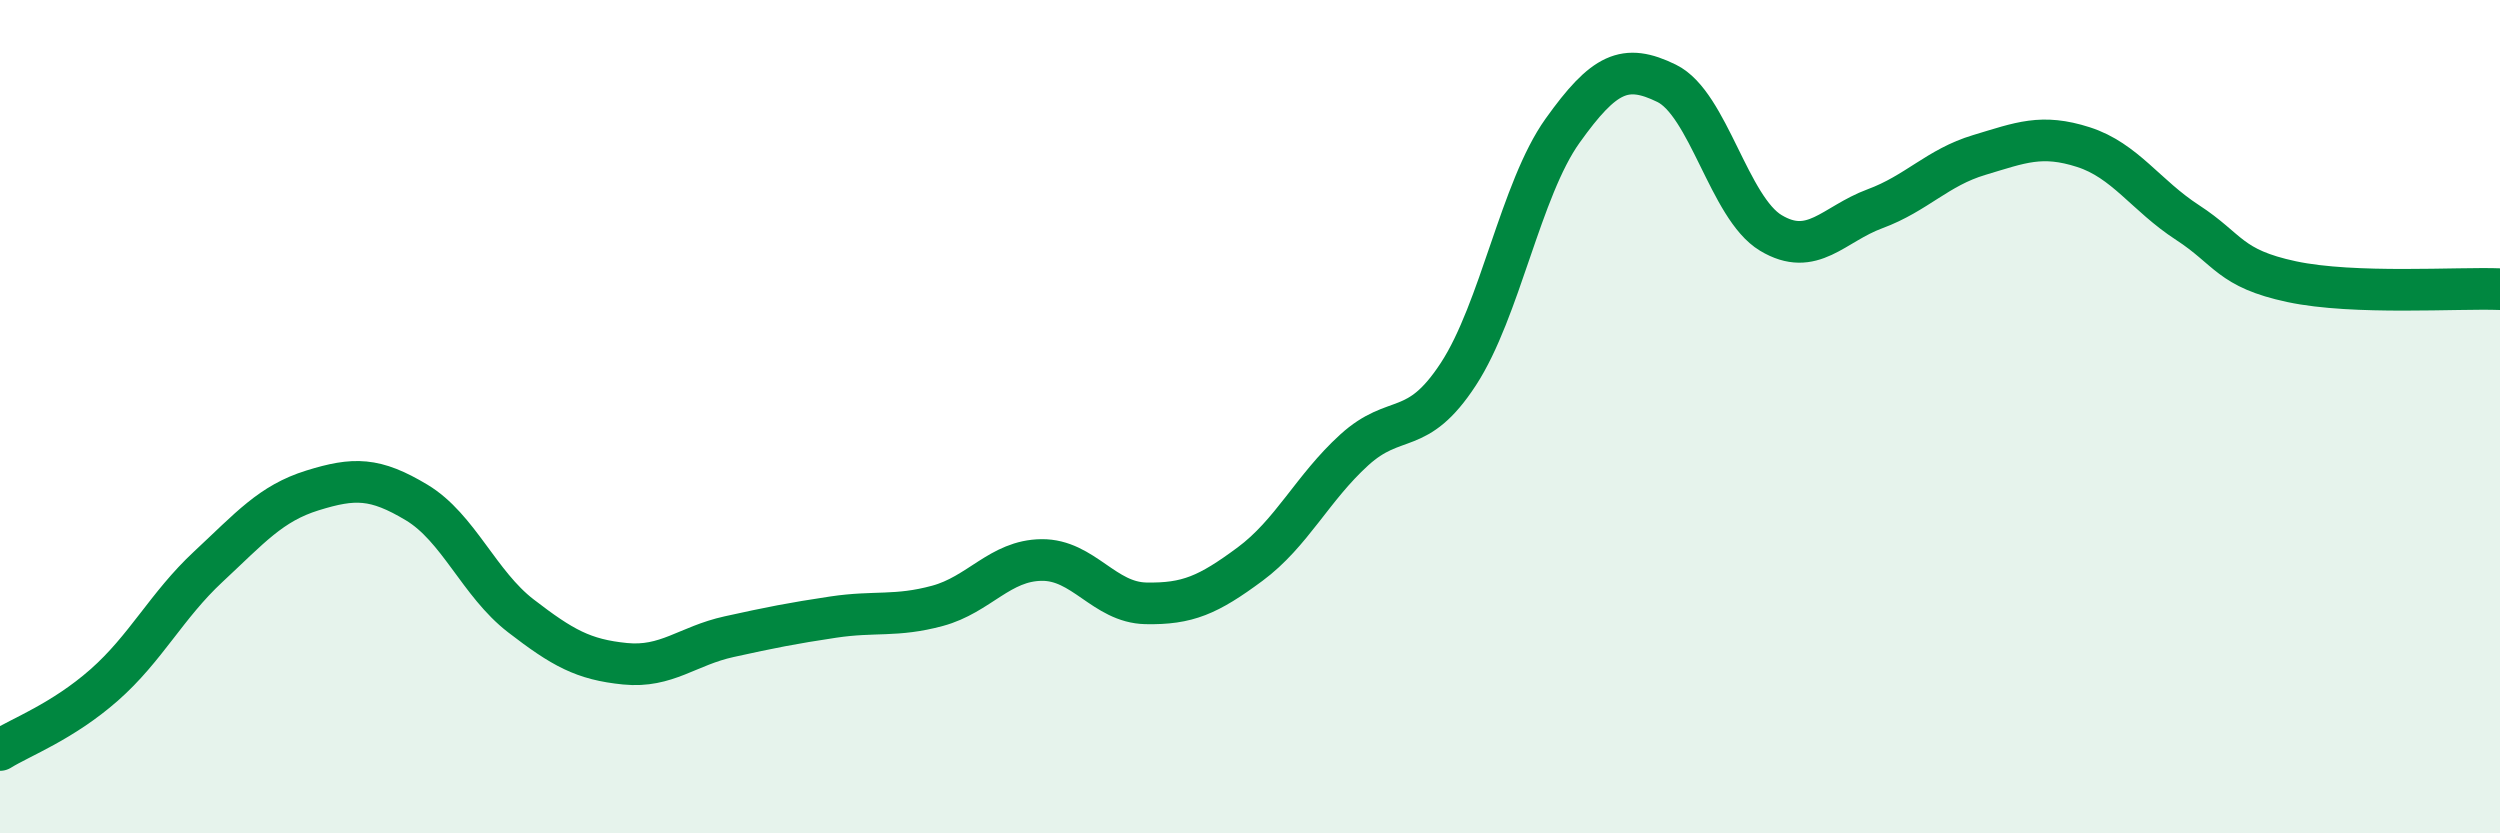
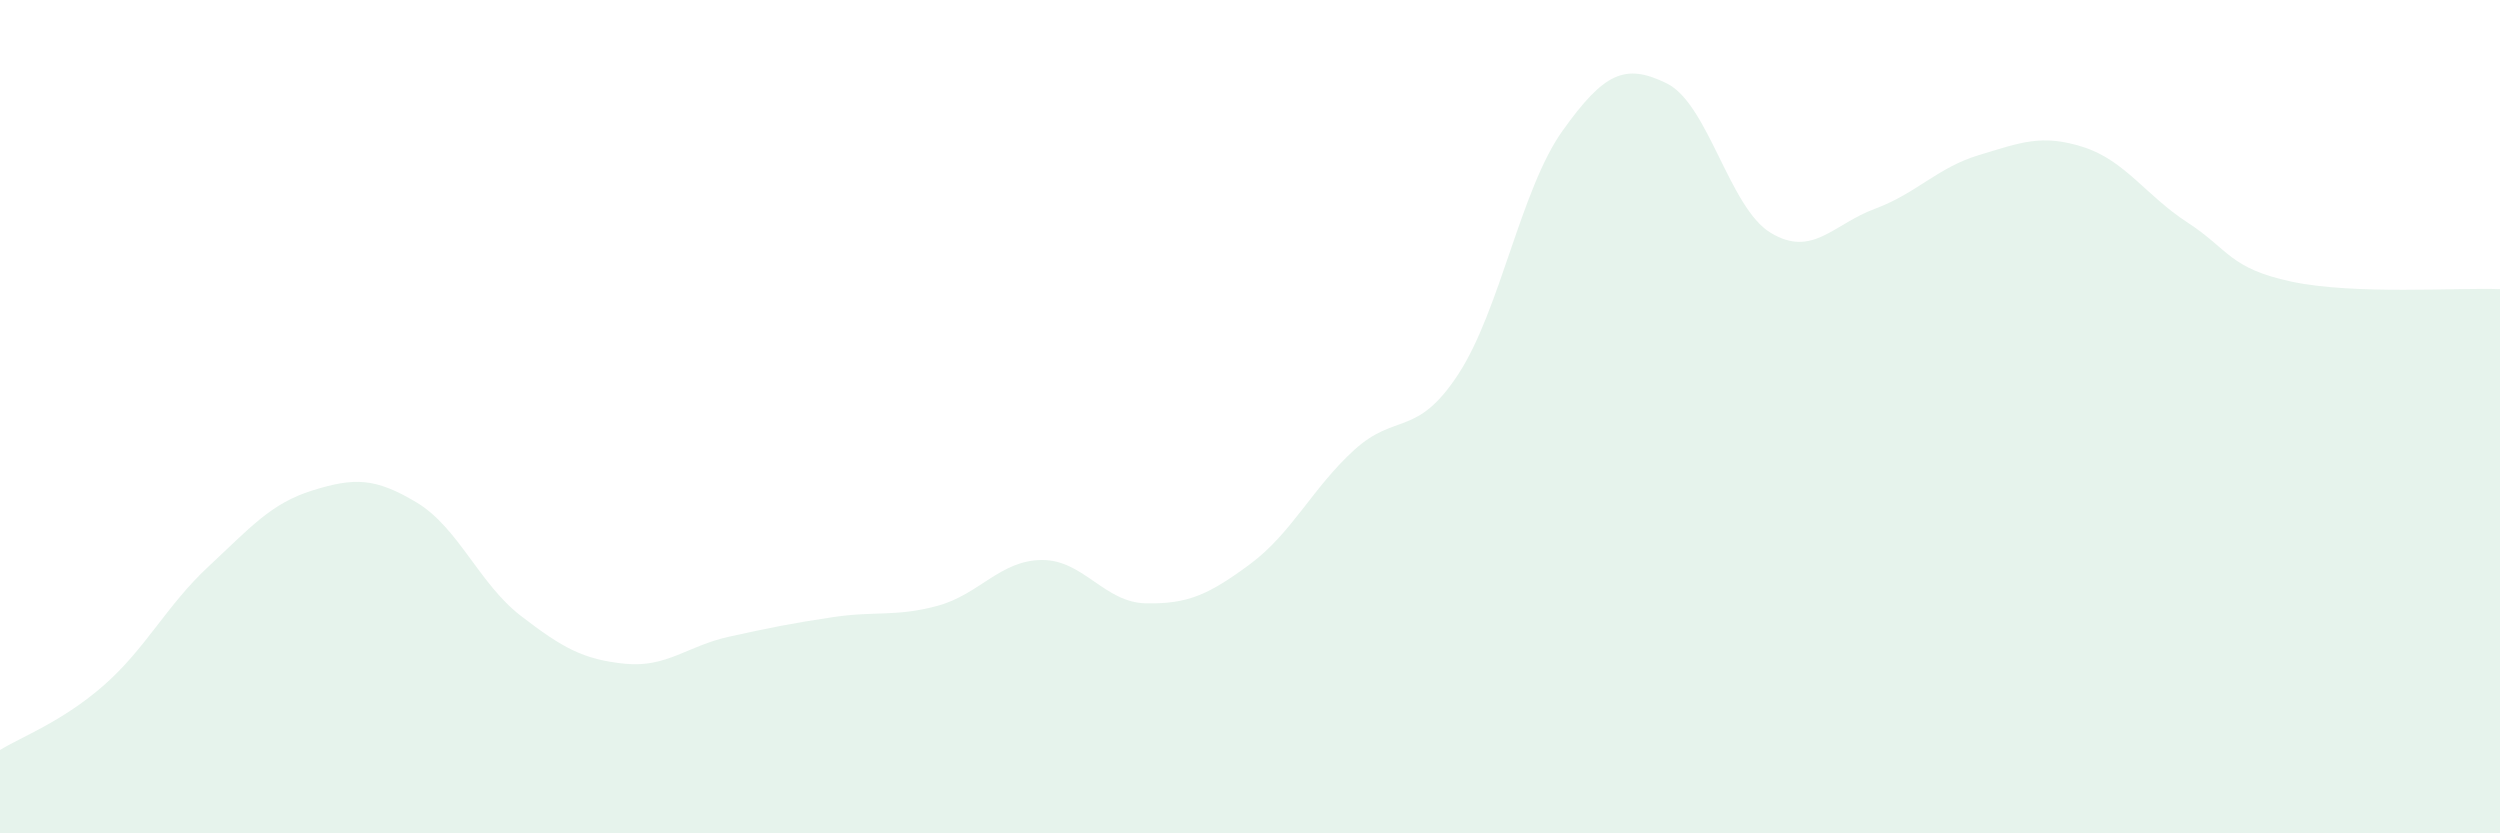
<svg xmlns="http://www.w3.org/2000/svg" width="60" height="20" viewBox="0 0 60 20">
  <path d="M 0,18 C 0.5,17.69 1.5,17.32 2.5,16.44 C 3.5,15.56 4,14.53 5,13.6 C 6,12.67 6.5,12.08 7.5,11.77 C 8.5,11.46 9,11.46 10,12.06 C 11,12.66 11.5,14.01 12.5,14.78 C 13.5,15.55 14,15.83 15,15.93 C 16,16.03 16.5,15.5 17.5,15.28 C 18.5,15.06 19,14.96 20,14.81 C 21,14.66 21.5,14.81 22.5,14.54 C 23.5,14.27 24,13.45 25,13.44 C 26,13.43 26.5,14.46 27.5,14.48 C 28.5,14.5 29,14.28 30,13.54 C 31,12.8 31.5,11.71 32.5,10.8 C 33.5,9.89 34,10.51 35,8.98 C 36,7.45 36.5,4.54 37.5,3.14 C 38.5,1.74 39,1.51 40,2 C 41,2.49 41.5,4.99 42.5,5.59 C 43.5,6.19 44,5.38 45,5.01 C 46,4.64 46.5,4.02 47.5,3.72 C 48.5,3.42 49,3.21 50,3.53 C 51,3.85 51.5,4.69 52.5,5.34 C 53.5,5.99 53.5,6.44 55,6.76 C 56.5,7.08 59,6.9 60,6.94L60 20L0 20Z" fill="#008740" opacity="0.1" stroke-linecap="round" stroke-linejoin="round" />
-   <path d="M 0,18 C 0.5,17.69 1.5,17.32 2.5,16.44 C 3.5,15.56 4,14.53 5,13.6 C 6,12.67 6.5,12.08 7.5,11.77 C 8.5,11.46 9,11.46 10,12.06 C 11,12.66 11.5,14.01 12.5,14.78 C 13.5,15.55 14,15.83 15,15.93 C 16,16.03 16.5,15.5 17.5,15.28 C 18.5,15.06 19,14.96 20,14.81 C 21,14.66 21.5,14.81 22.5,14.54 C 23.5,14.27 24,13.45 25,13.44 C 26,13.43 26.5,14.46 27.5,14.48 C 28.5,14.5 29,14.28 30,13.54 C 31,12.8 31.5,11.71 32.5,10.8 C 33.5,9.89 34,10.51 35,8.98 C 36,7.45 36.5,4.54 37.5,3.14 C 38.5,1.74 39,1.51 40,2 C 41,2.49 41.5,4.99 42.5,5.59 C 43.5,6.19 44,5.38 45,5.01 C 46,4.64 46.5,4.02 47.5,3.72 C 48.5,3.42 49,3.21 50,3.53 C 51,3.85 51.5,4.69 52.5,5.34 C 53.5,5.99 53.5,6.44 55,6.76 C 56.5,7.08 59,6.9 60,6.94" stroke="#008740" stroke-width="1" fill="none" stroke-linecap="round" stroke-linejoin="round" />
</svg>